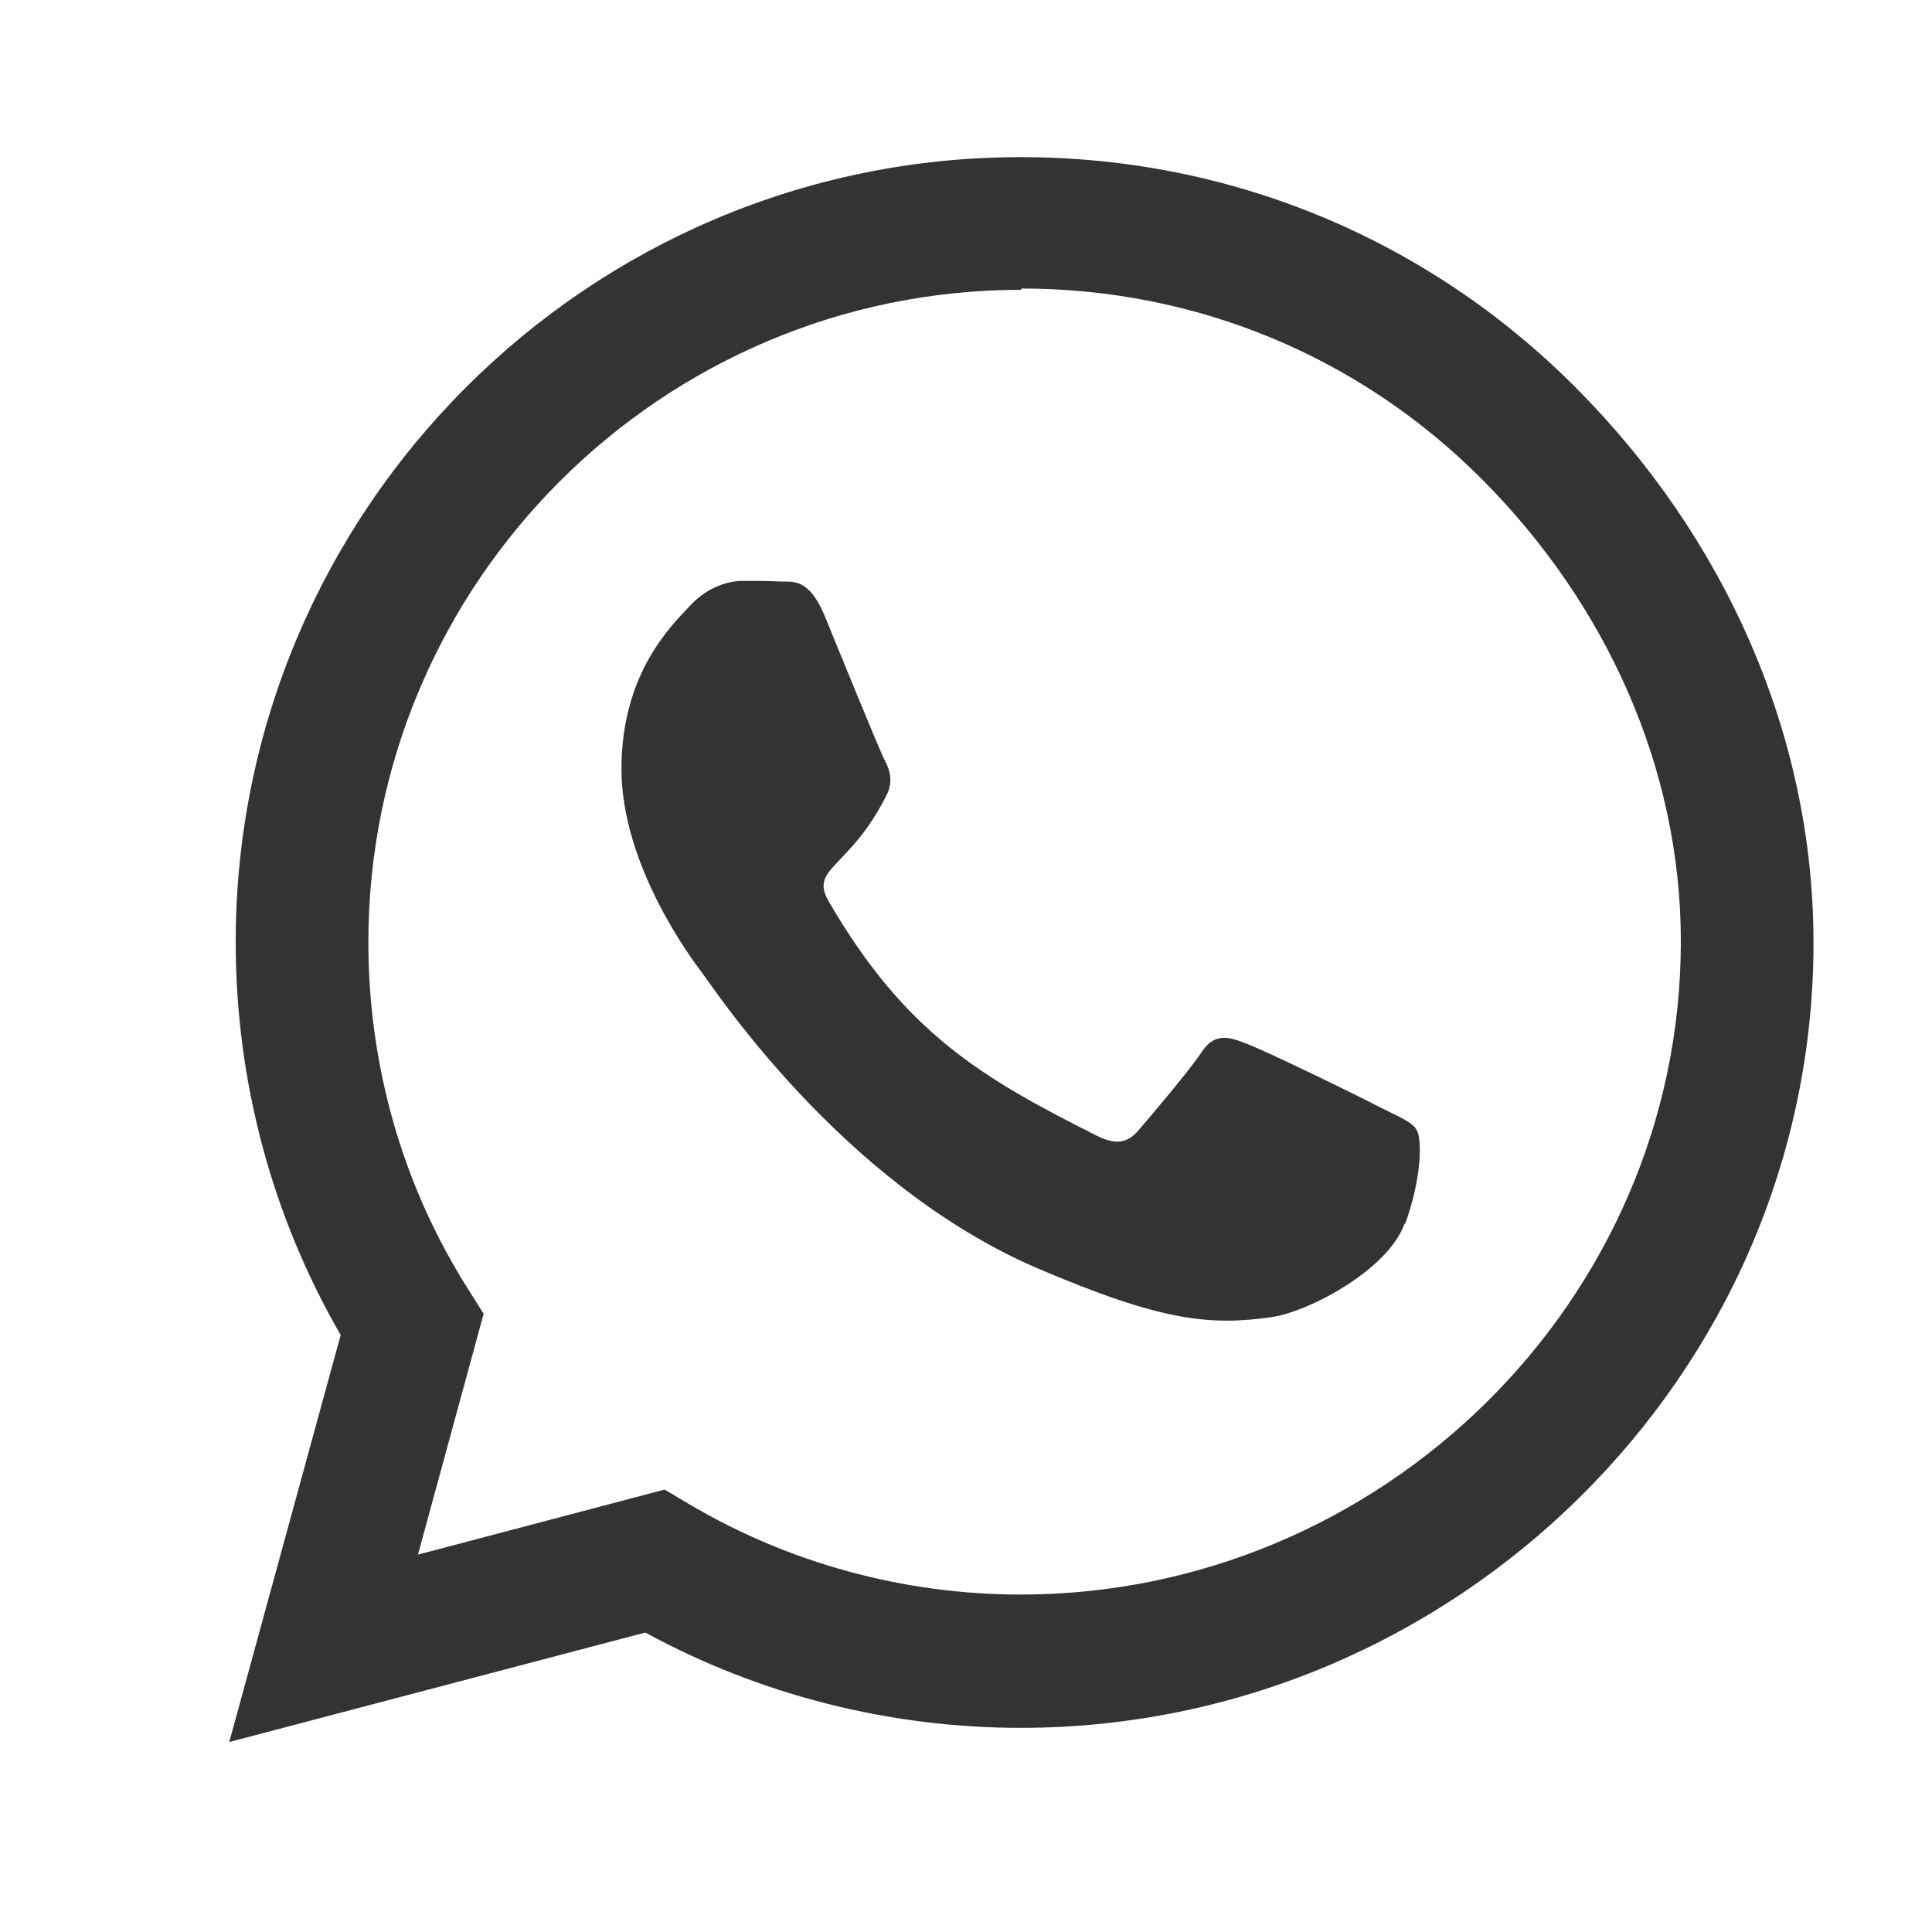
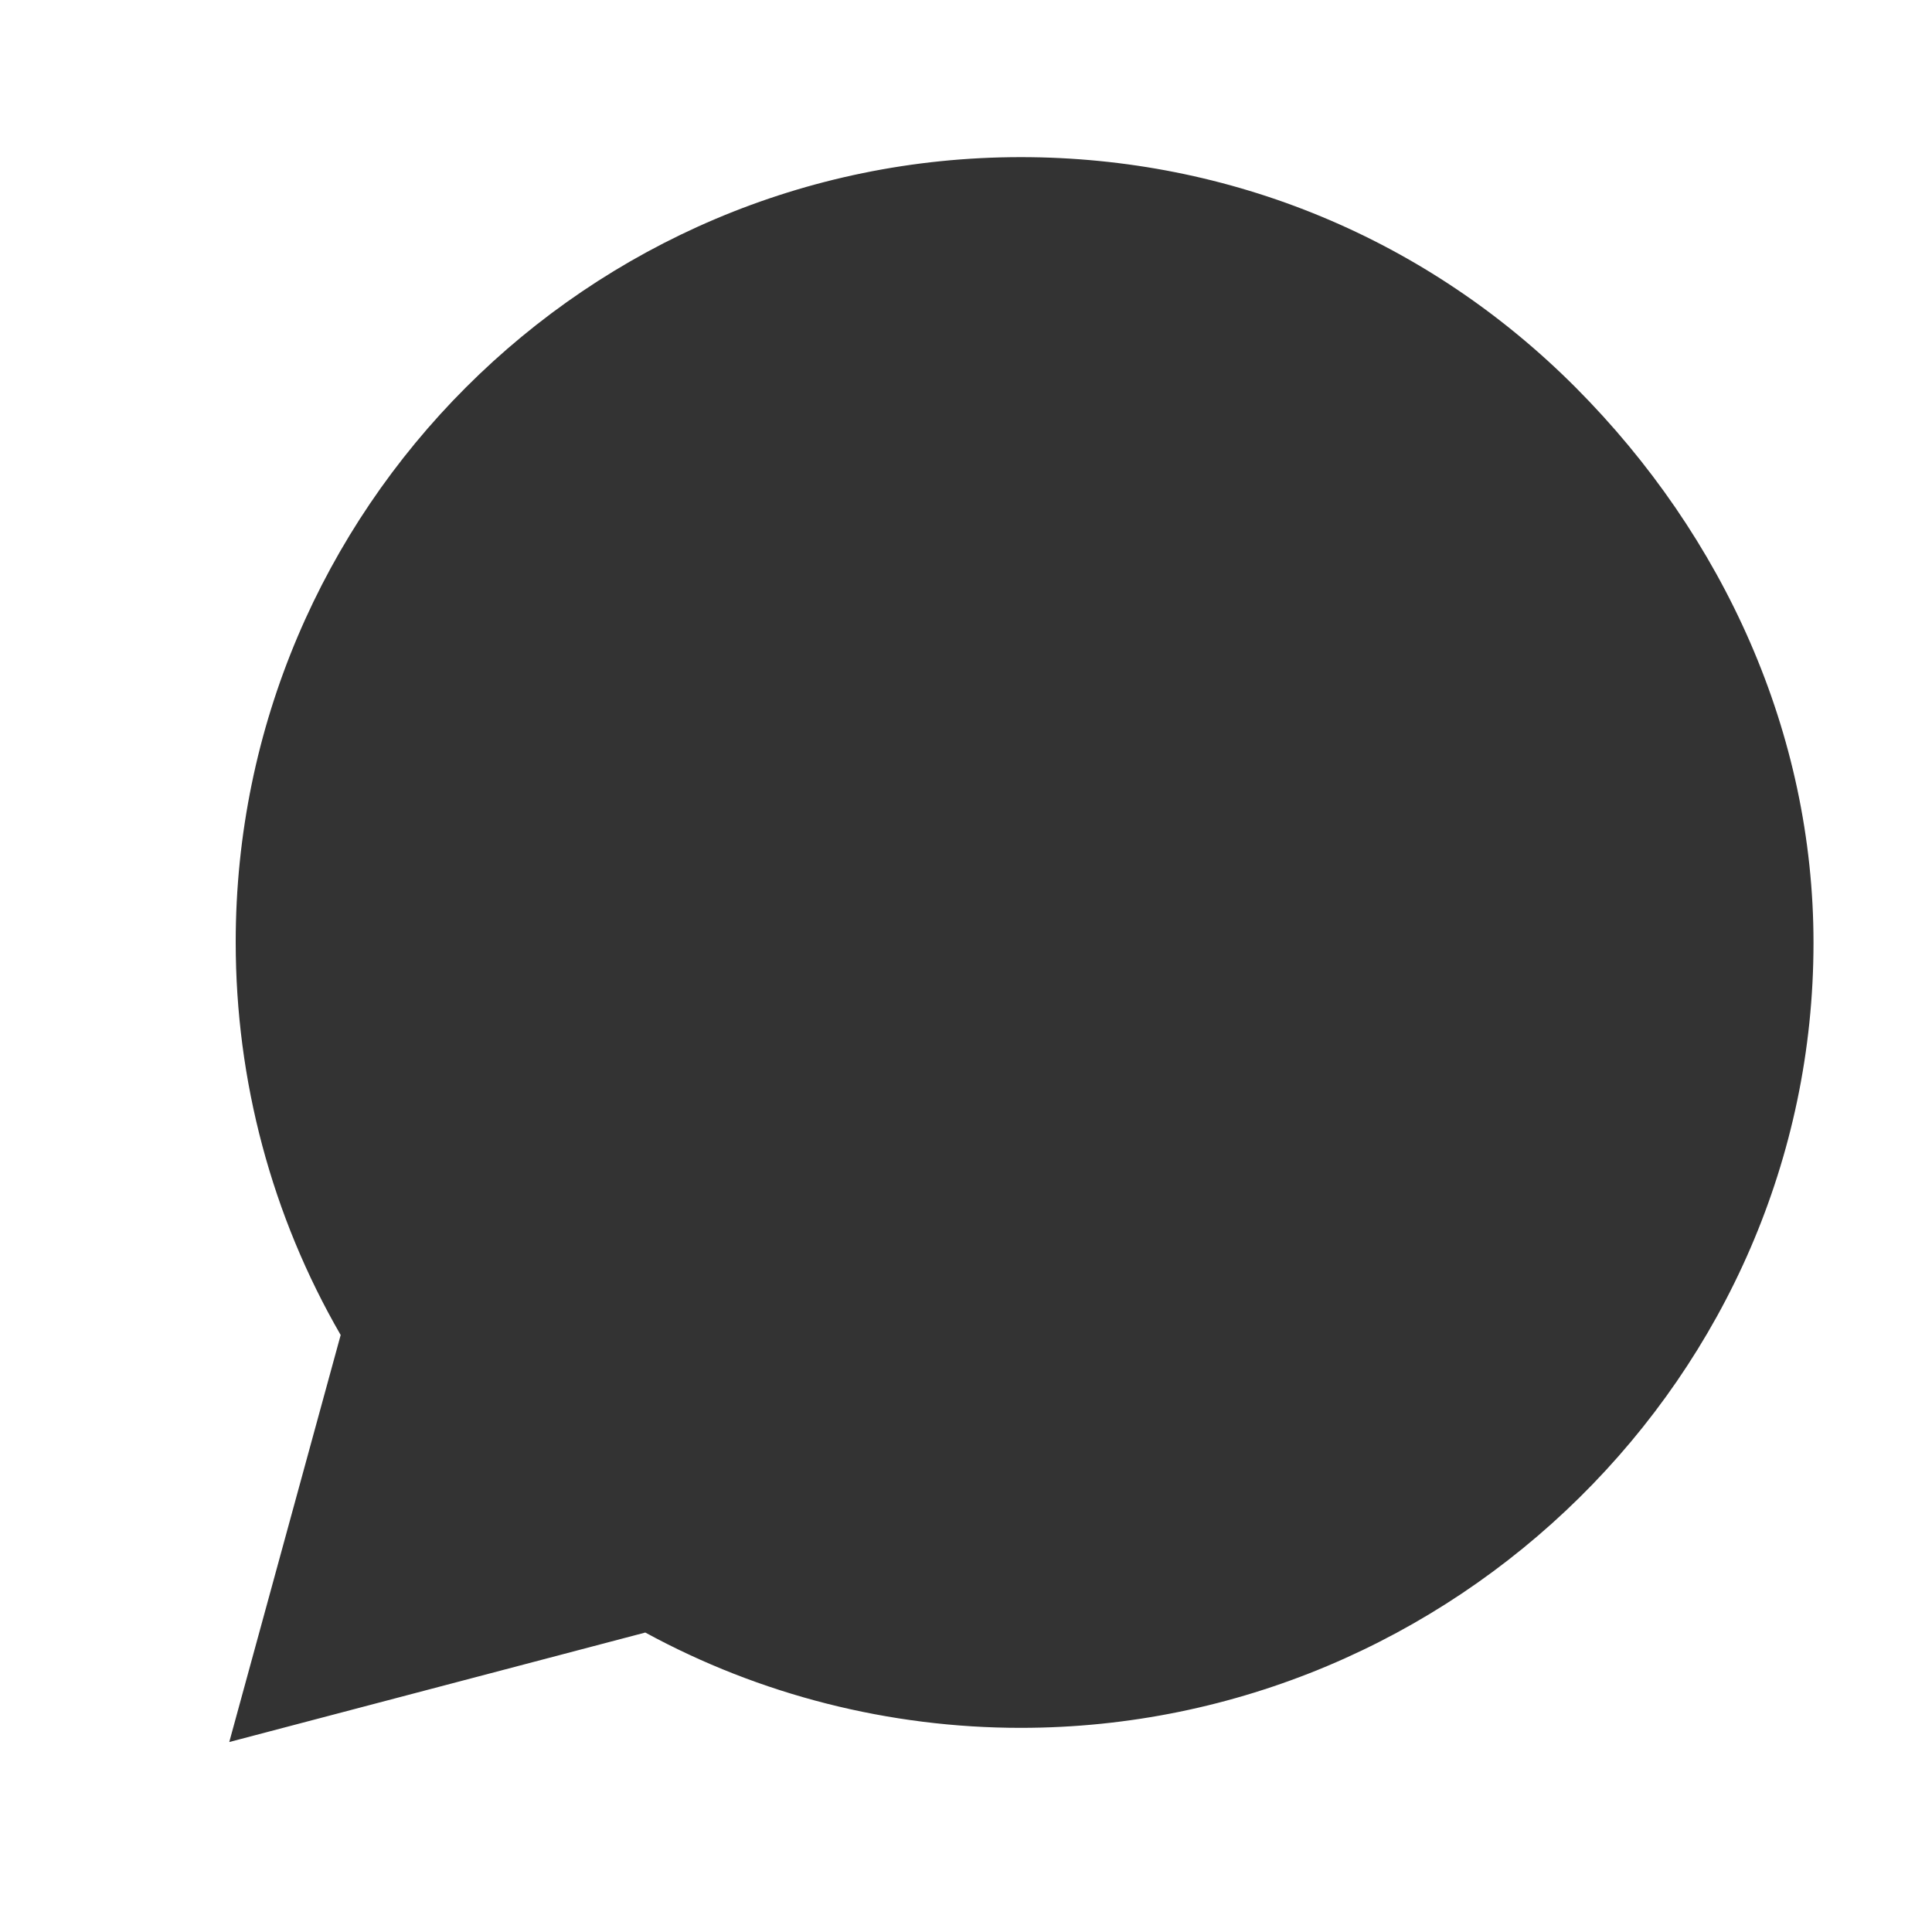
<svg xmlns="http://www.w3.org/2000/svg" id="a" viewBox="0 0 30 30">
  <rect x="0" y="0" width="30" height="30" fill="#333333" stroke="none" />
  <defs>
    <style>.b{fill:#fff;}</style>
  </defs>
  <path class="b" d="M0,0v30h30V0H0ZM15.85,26.83h0c-2.04,0-4.05-.51-5.83-1.48l-6.46,1.7,1.73-6.32c-1.07-1.85-1.63-3.95-1.63-6.1C3.66,7.91,9.13,2.44,15.85,2.44c3.26,0,6.32,1.27,8.62,3.58s3.69,5.37,3.69,8.62c0,6.72-5.59,12.19-12.31,12.19Z" />
-   <path class="b" d="M15.86,4.5c-5.59,0-10.14,4.55-10.14,10.13,0,1.92.53,3.78,1.55,5.39l.24.38-1.02,3.74,3.83-1.01.37.22c1.55.92,3.34,1.41,5.16,1.41,5.59,0,10.25-4.55,10.25-10.14,0-2.71-1.17-5.25-3.08-7.17-1.91-1.92-4.45-2.97-7.16-2.97ZM21.81,19c-.25.71-1.47,1.36-2.05,1.45-.97.14-1.72.07-3.66-.76-3.06-1.32-5.05-4.4-5.21-4.6-.15-.2-1.24-1.65-1.24-3.15s.79-2.24,1.07-2.54c.28-.3.61-.38.81-.38s.41,0,.58.01c.19.01.44-.07.69.52.25.61.86,2.11.94,2.26.08.15.13.33.03.53-.58,1.16-1.21,1.13-.9,1.66,1.18,2.03,2.36,2.73,4.15,3.63.3.15.48.13.66-.08.18-.21.76-.89.97-1.2.2-.31.41-.26.69-.15.28.1,1.78.83,2.08.99.3.15.51.23.58.36.08.13.08.74-.18,1.45Z" />
</svg>